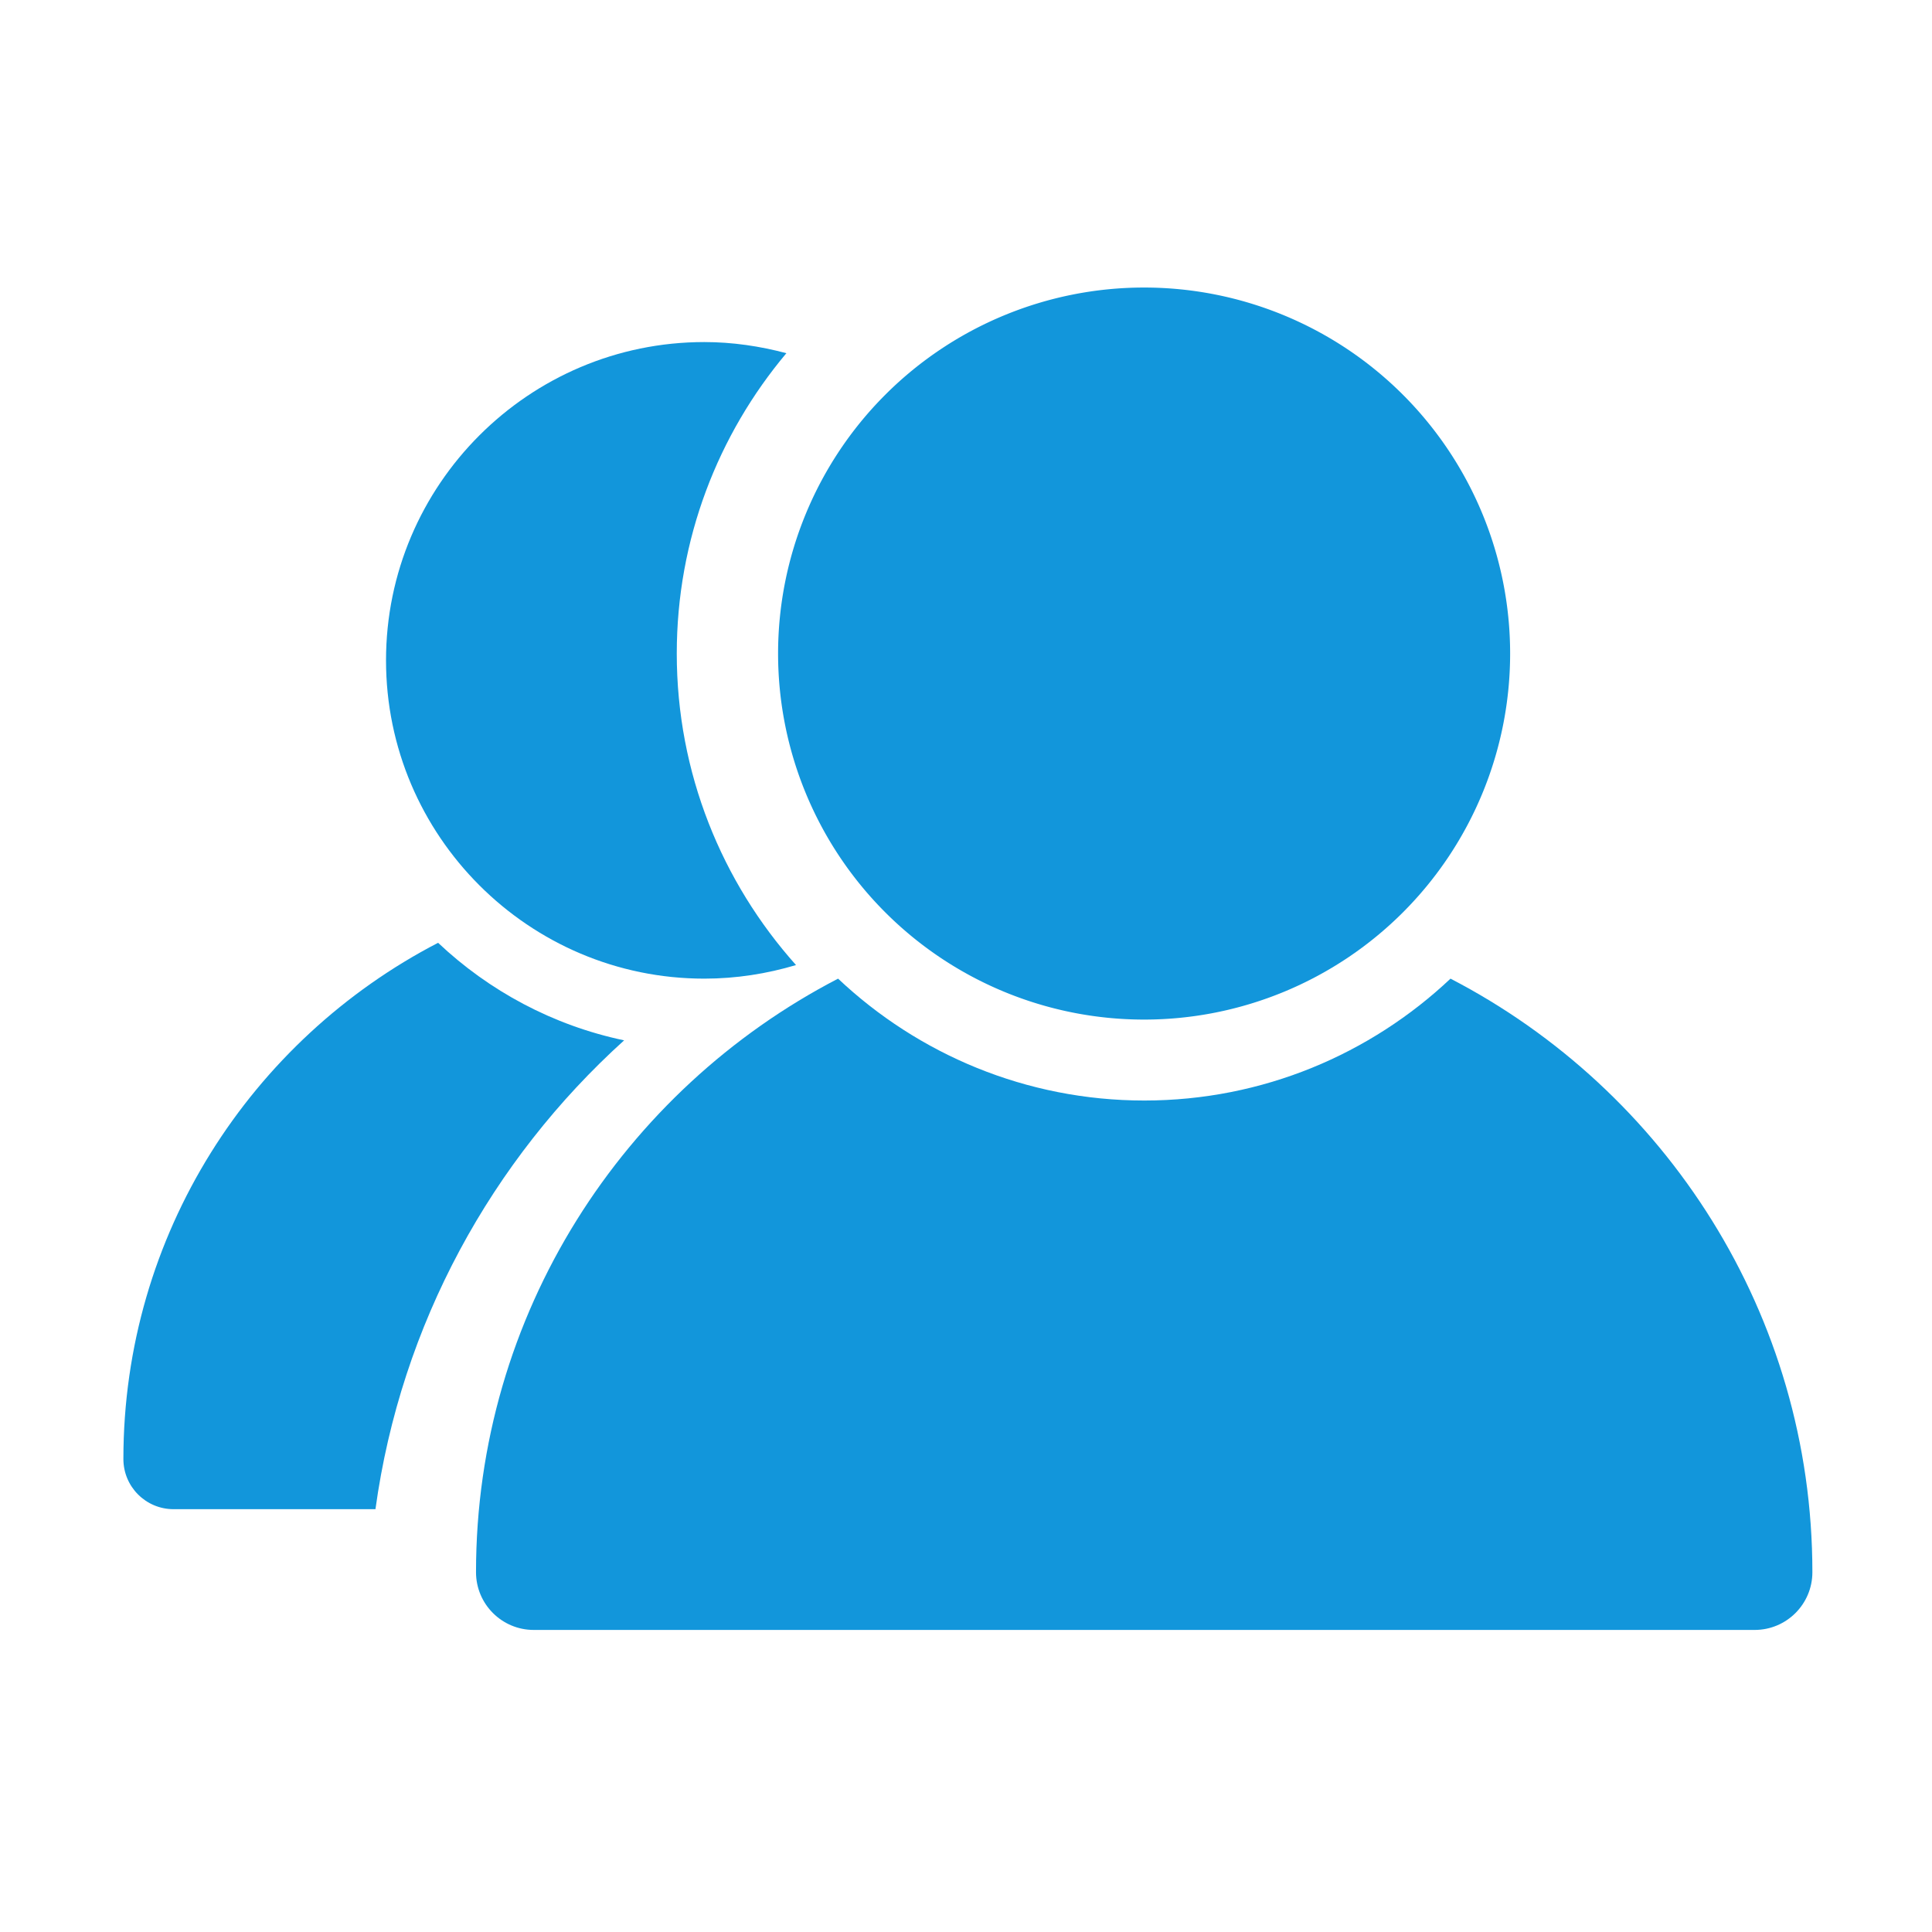
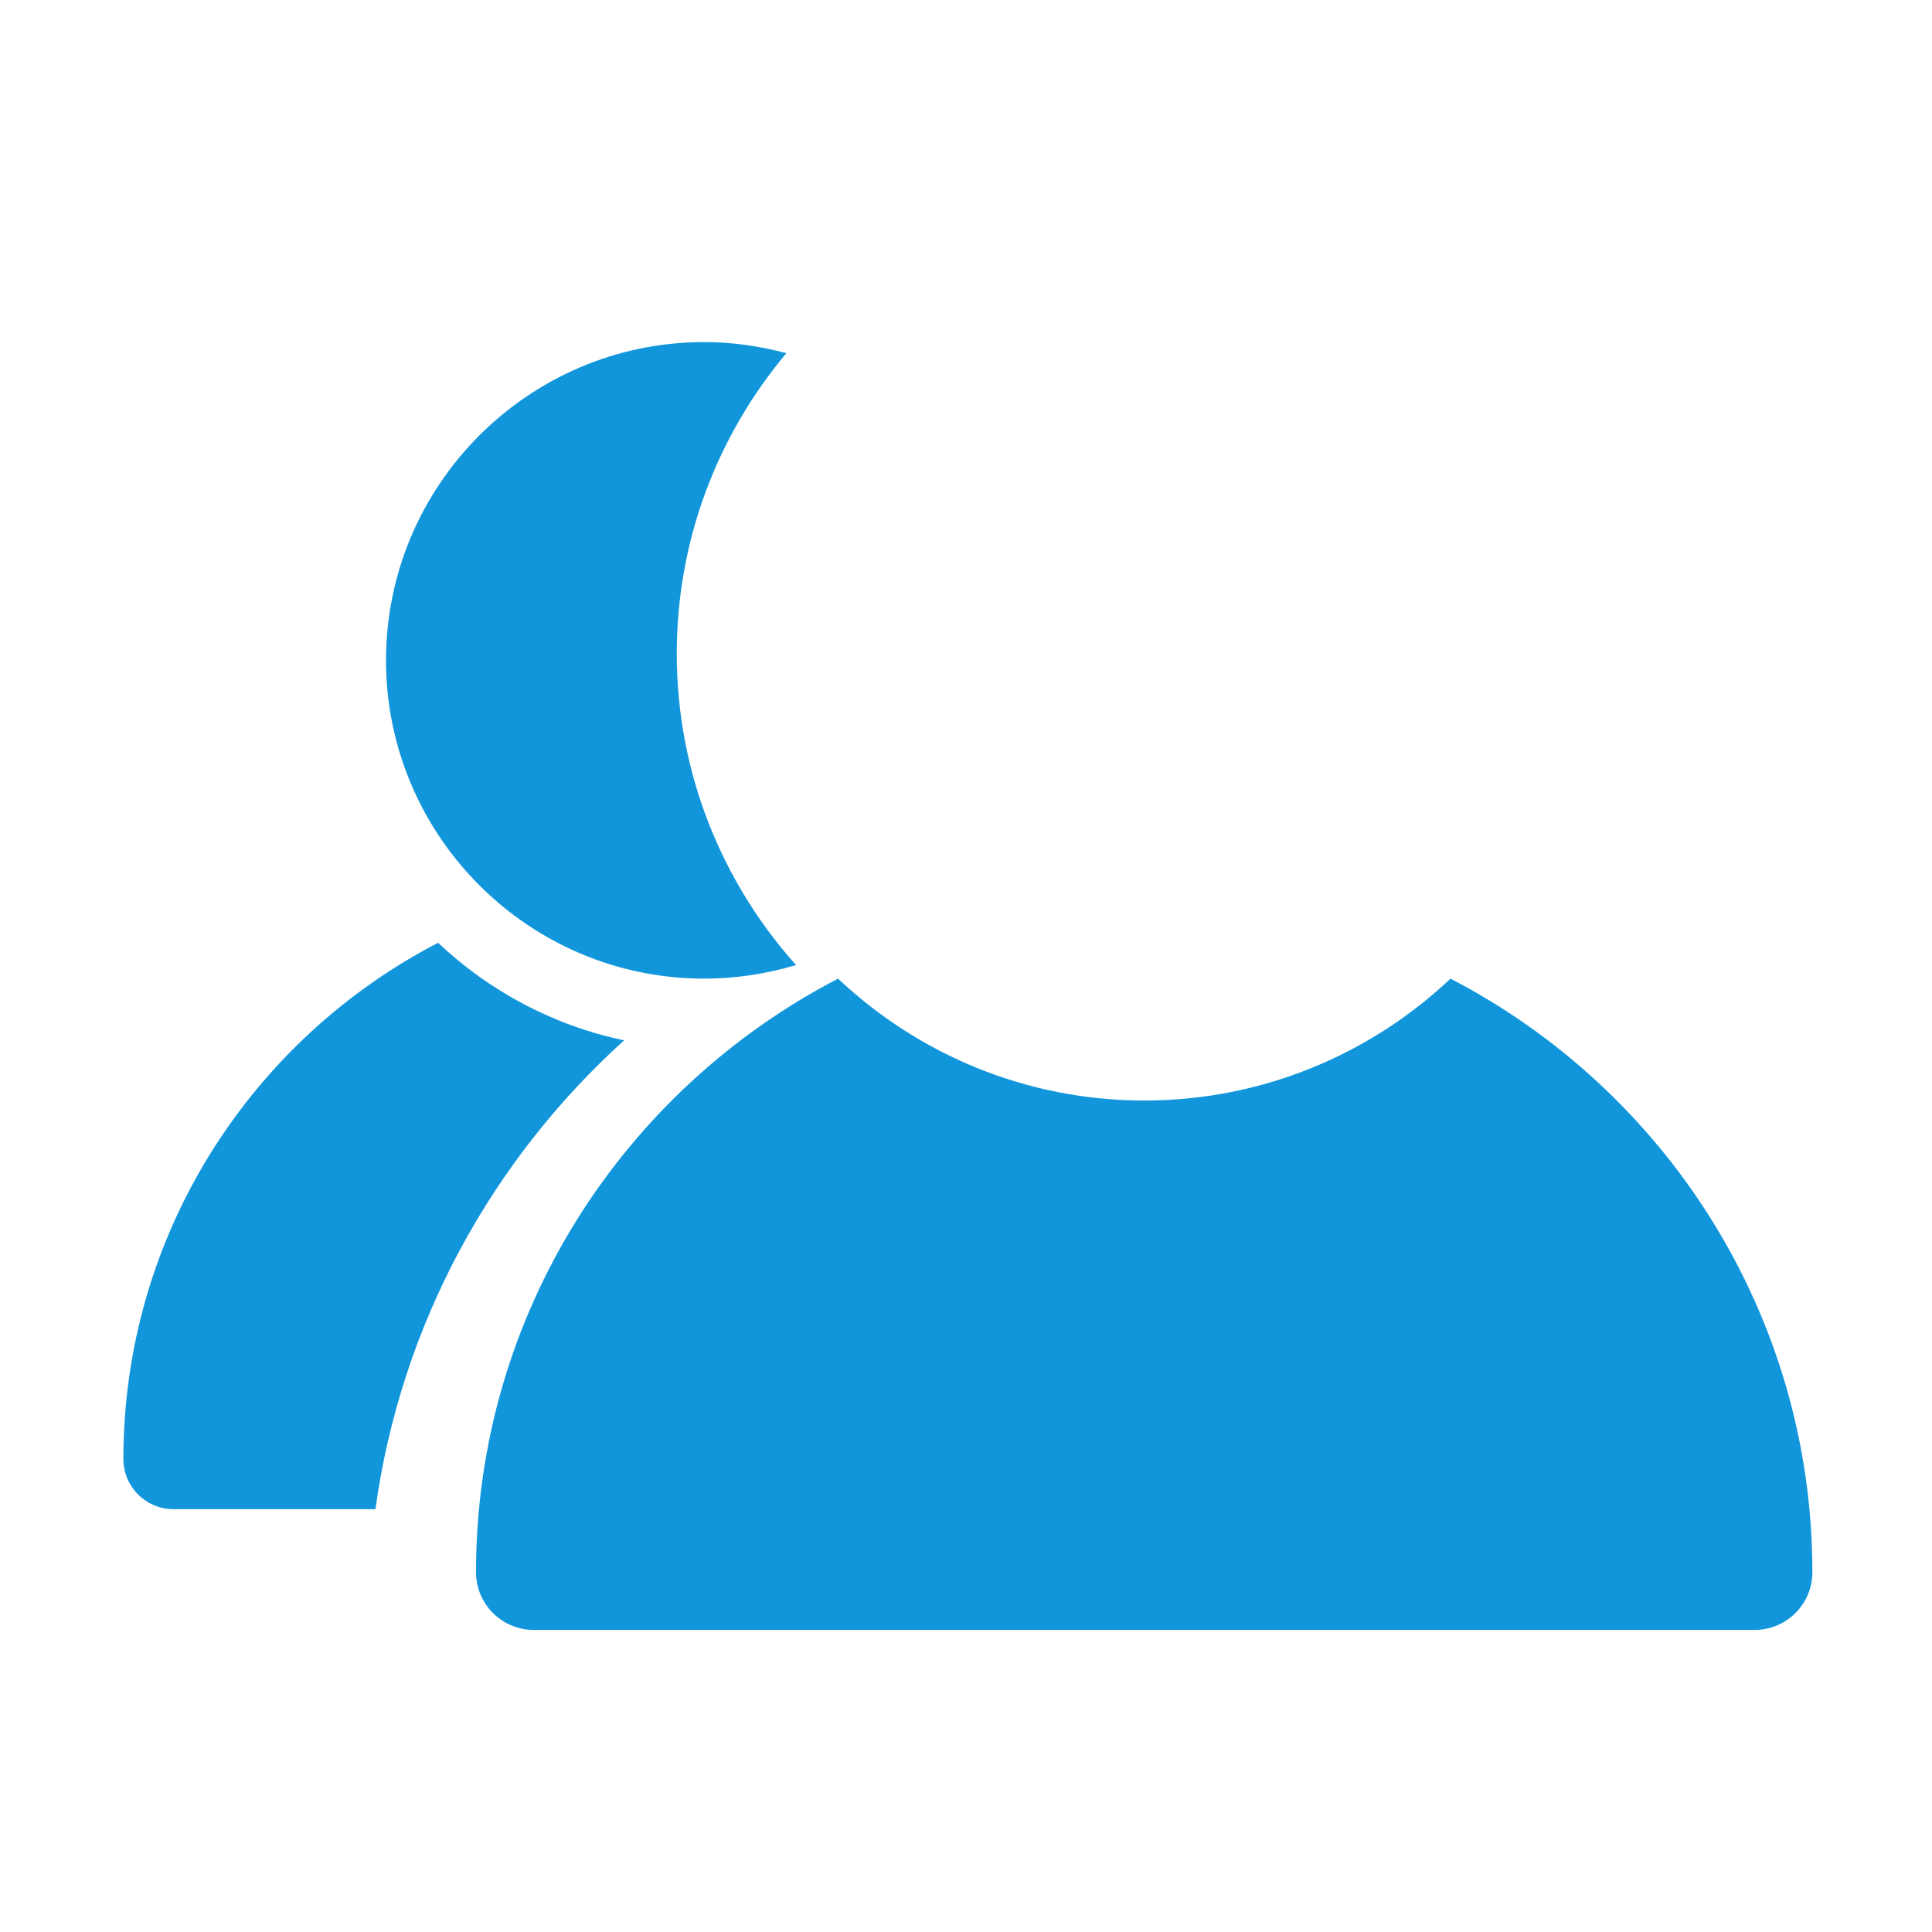
<svg xmlns="http://www.w3.org/2000/svg" t="1591526801643" class="icon" viewBox="0 0 1024 1024" version="1.1" p-id="9416" width="200" height="200">
  <defs>
    <style type="text/css" />
  </defs>
-   <path d="M606.4 346.4m-194 0a194 194 0 1 0 388 0 194 194 0 1 0-388 0Z" fill="#1296db" p-id="9417" />
  <path d="M768.8 518.7c-42.4 40-99.6 64.6-162.3 64.6s-119.9-24.6-162.3-64.6c-113.8 59-191.9 177.8-191.9 314.6 0 16.9 13.7 30.6 30.6 30.6H930c16.9 0 30.6-13.7 30.6-30.6 0-136.7-78-255.6-191.8-314.6zM358.7 346.4c0-60.6 21.9-116.1 58.1-159.2-13.9-3.7-28.5-5.9-43.5-5.9-93 0-168.7 75.7-168.7 168.7s75.7 168.7 168.7 168.7c16.9 0 33.2-2.6 48.6-7.2-39.3-44-63.2-101.8-63.2-165.1zM330.8 551.4c-37.7-7.9-71.6-26.2-98.6-51.7-99 51.3-166.8 154.6-166.8 273.6 0 14.7 11.9 26.6 26.6 26.6h107c13.5-98.1 61.7-185.1 131.8-248.5z" fill="#1296db" p-id="9418" />
</svg>